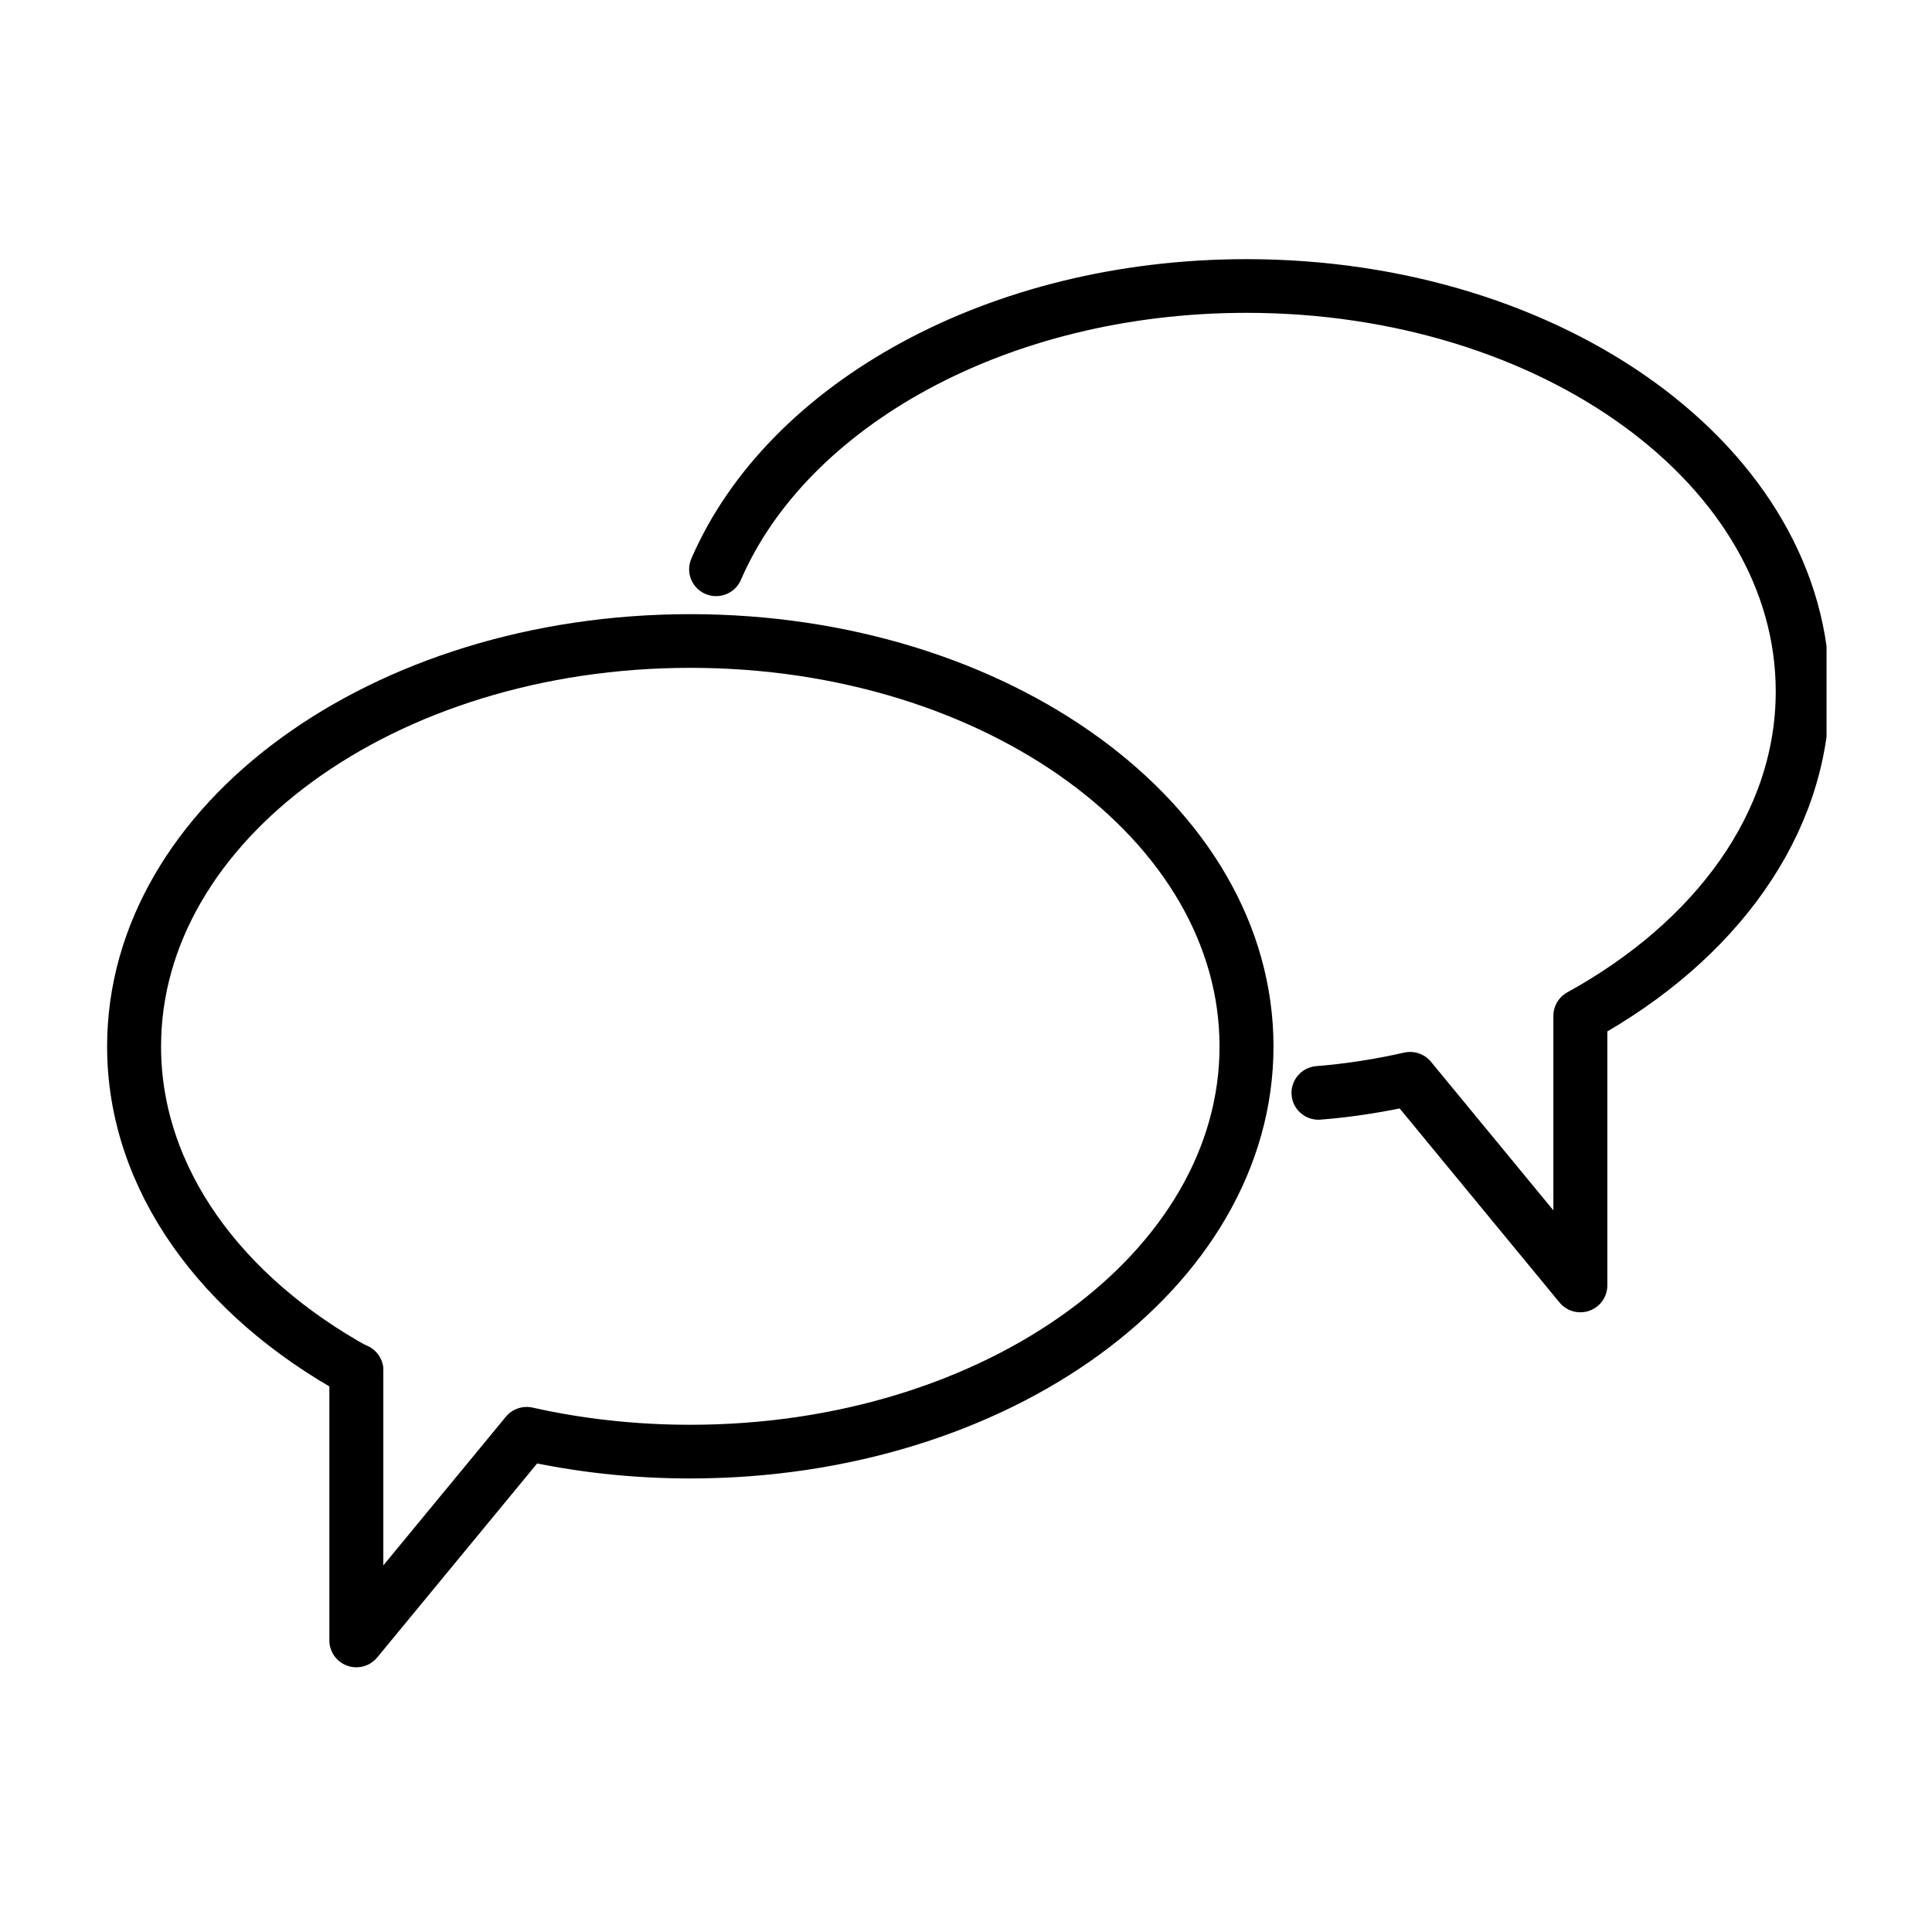
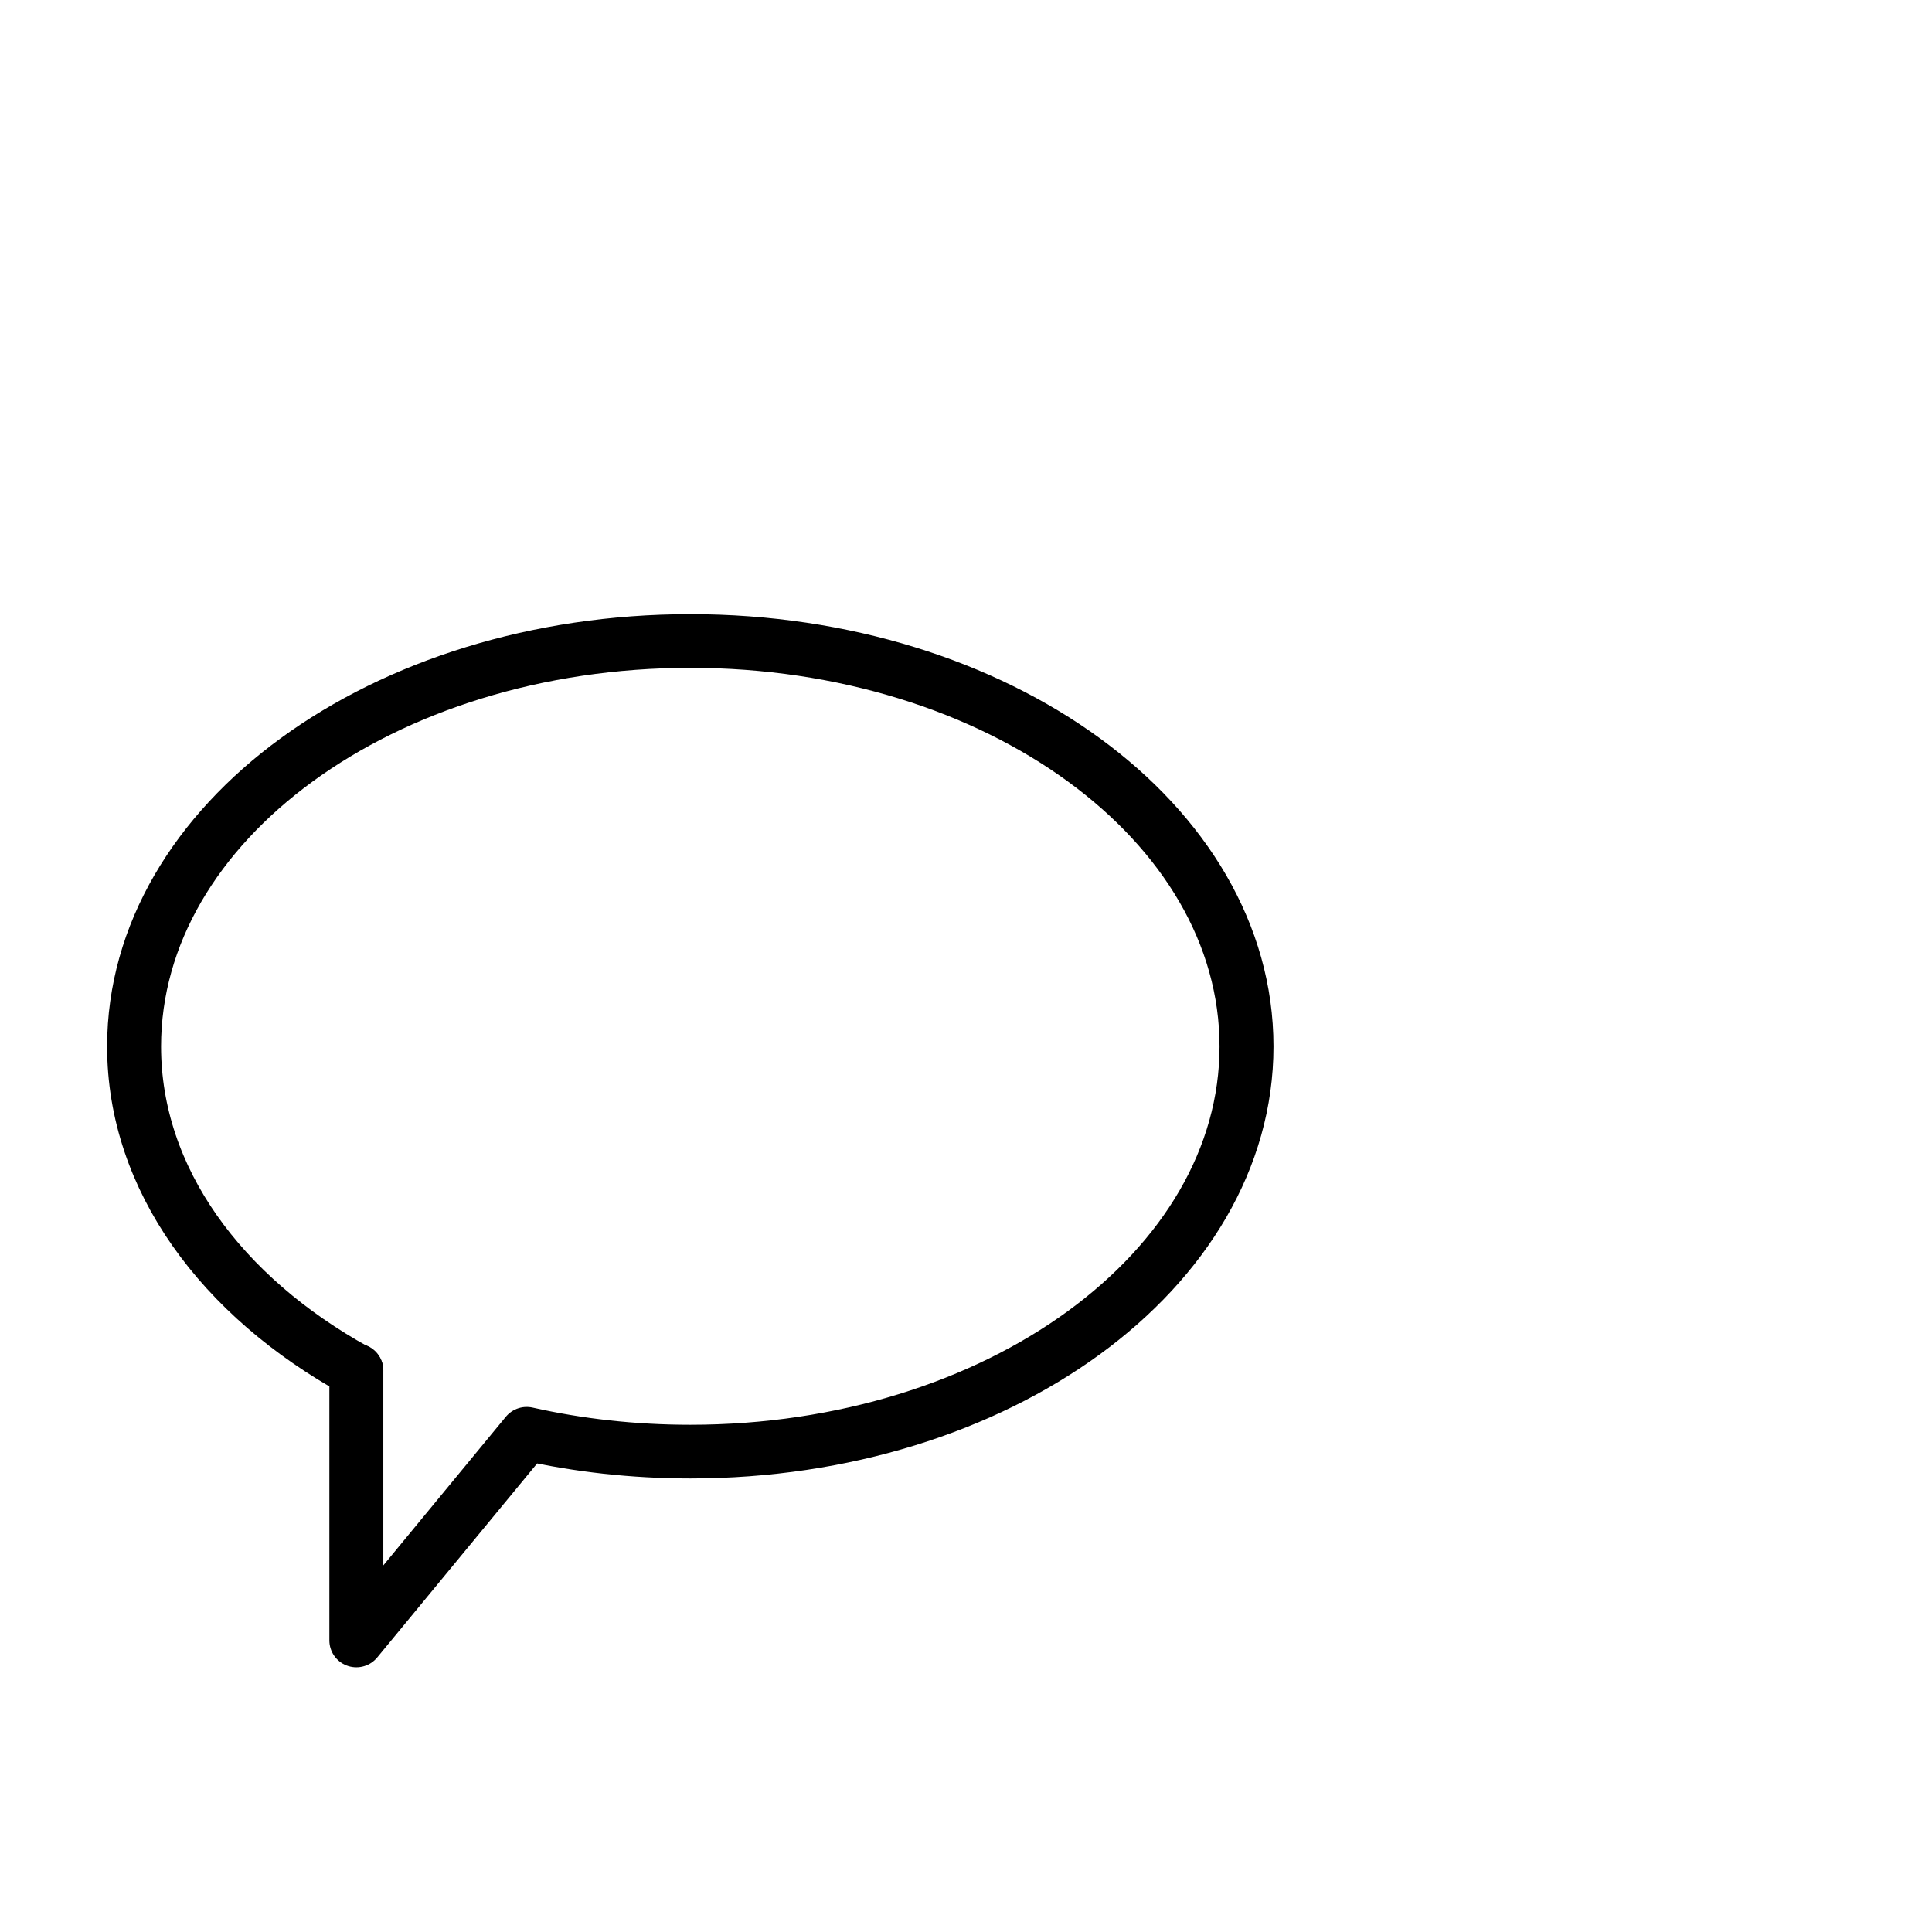
<svg xmlns="http://www.w3.org/2000/svg" width="100" zoomAndPan="magnify" viewBox="0 0 75 75" height="100" preserveAspectRatio="xMidYMid meet" version="1.0">
  <defs>
    <clipPath id="44d4641e87">
      <path d="M 4.156 23 L 50 23 L 50 64.785 L 4.156 64.785 Z M 4.156 23 " clip-rule="nonzero" />
    </clipPath>
    <clipPath id="a661e68a81">
-       <path d="M 26 10.035 L 70.906 10.035 L 70.906 51 L 26 51 Z M 26 10.035 " clip-rule="nonzero" />
-     </clipPath>
+       </clipPath>
  </defs>
  <rect x="-7.5" width="90" fill="#ffffff" y="-7.5" height="90" fill-opacity="1" />
  <rect x="-7.5" width="90" fill="#ffffff" y="-7.5" height="90" fill-opacity="1" />
  <g clip-path="url(#44d4641e87)">
    <path stroke-linecap="round" transform="matrix(0.195, 0, 0, 0.194, 4.155, 10.06)" fill="none" stroke-linejoin="round" d="M 226.843 157.542 C 226.843 202.301 177.278 238.615 116.114 238.615 C 104.757 238.615 93.8 237.366 83.546 235.048 L 49.633 276.401 L 49.633 222.453 C 22.784 207.601 5.386 184.063 5.386 157.542 C 5.386 112.703 54.931 76.409 116.114 76.409 C 177.278 76.409 226.843 112.703 226.843 157.542 Z M 226.843 157.542 " stroke="#000000" stroke-width="10.742" stroke-opacity="1" stroke-miterlimit="10" />
  </g>
  <g clip-path="url(#a661e68a81)">
-     <path stroke-linecap="round" transform="matrix(0.195, 0, 0, 0.194, 4.155, 10.06)" fill="none" stroke-linejoin="round" d="M 241.17 166.833 C 247.471 166.329 253.531 165.341 259.411 164.011 L 293.303 205.364 L 293.303 151.416 C 320.153 136.564 337.571 113.026 337.571 86.505 C 337.571 41.666 288.006 5.372 226.843 5.372 C 177.278 5.372 135.419 29.152 121.251 62.061 " stroke="#000000" stroke-width="10.742" stroke-opacity="1" stroke-miterlimit="10" />
-   </g>
+     </g>
  <path stroke-linecap="round" transform="matrix(0.195, 0, 0, 0.194, 4.155, 10.06)" fill="none" stroke-linejoin="round" d="M 49.633 222.433 L 49.633 222.352 " stroke="#000000" stroke-width="10.742" stroke-opacity="1" stroke-miterlimit="10" />
</svg>